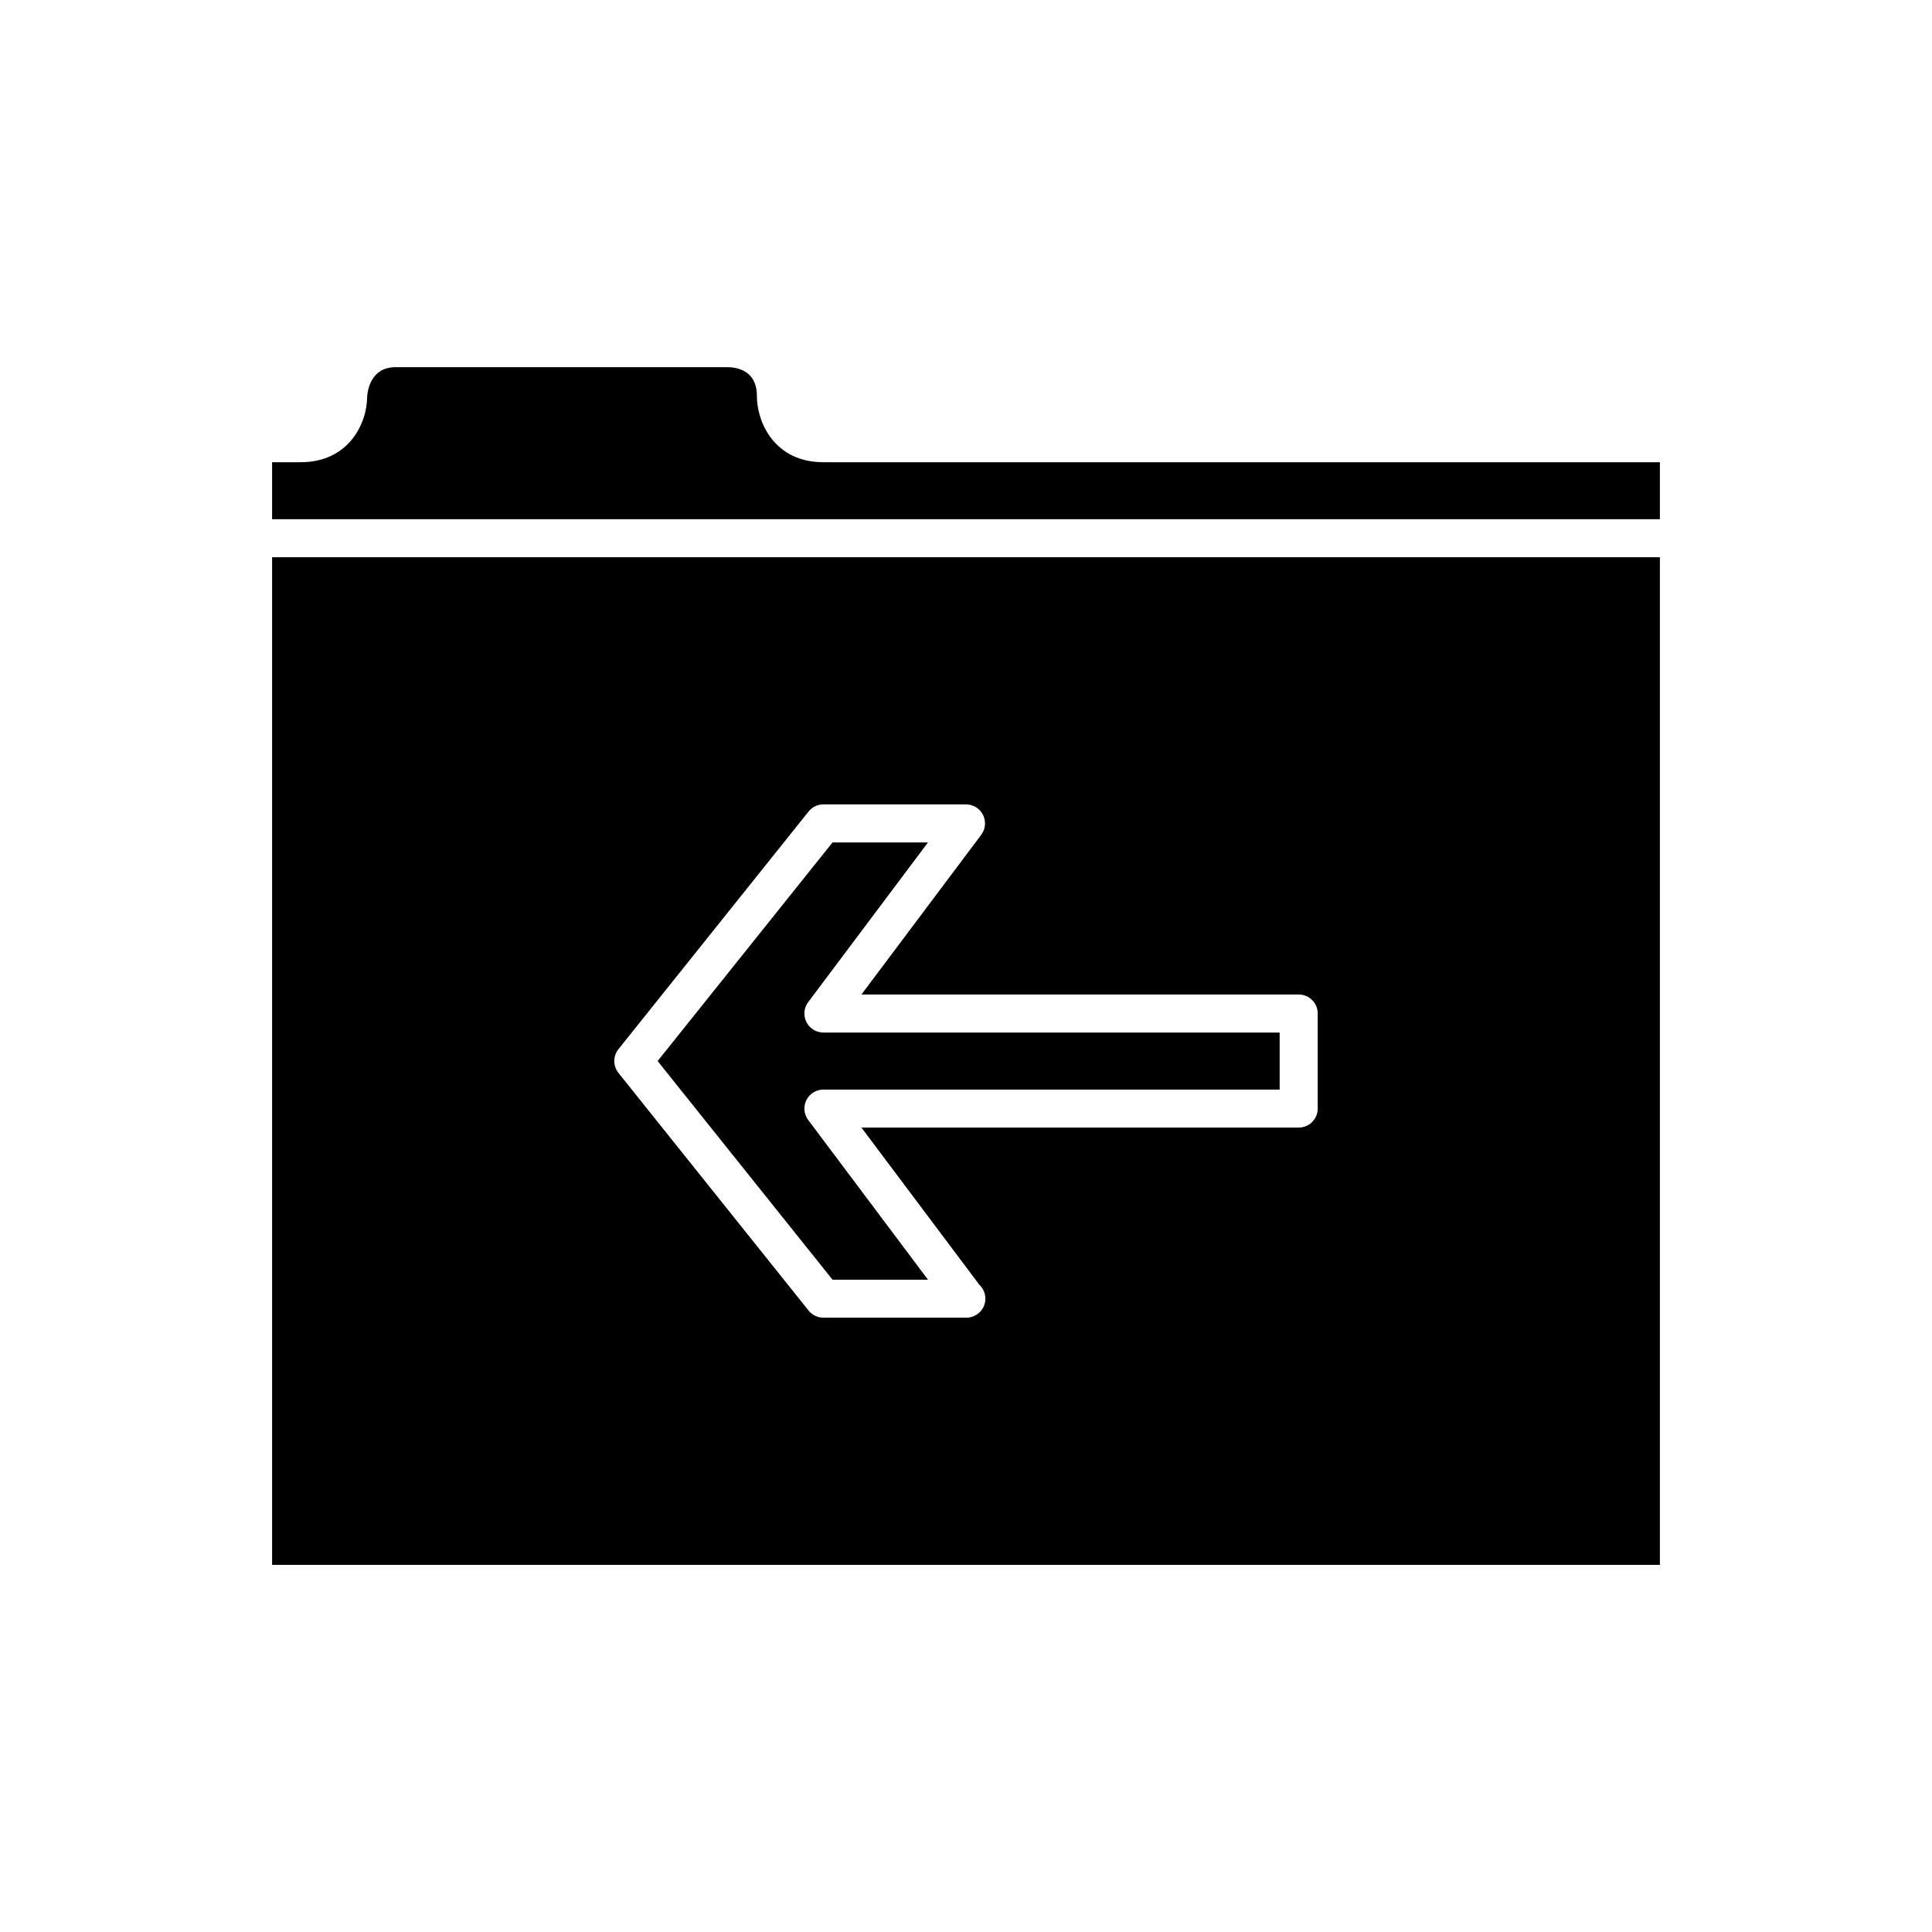
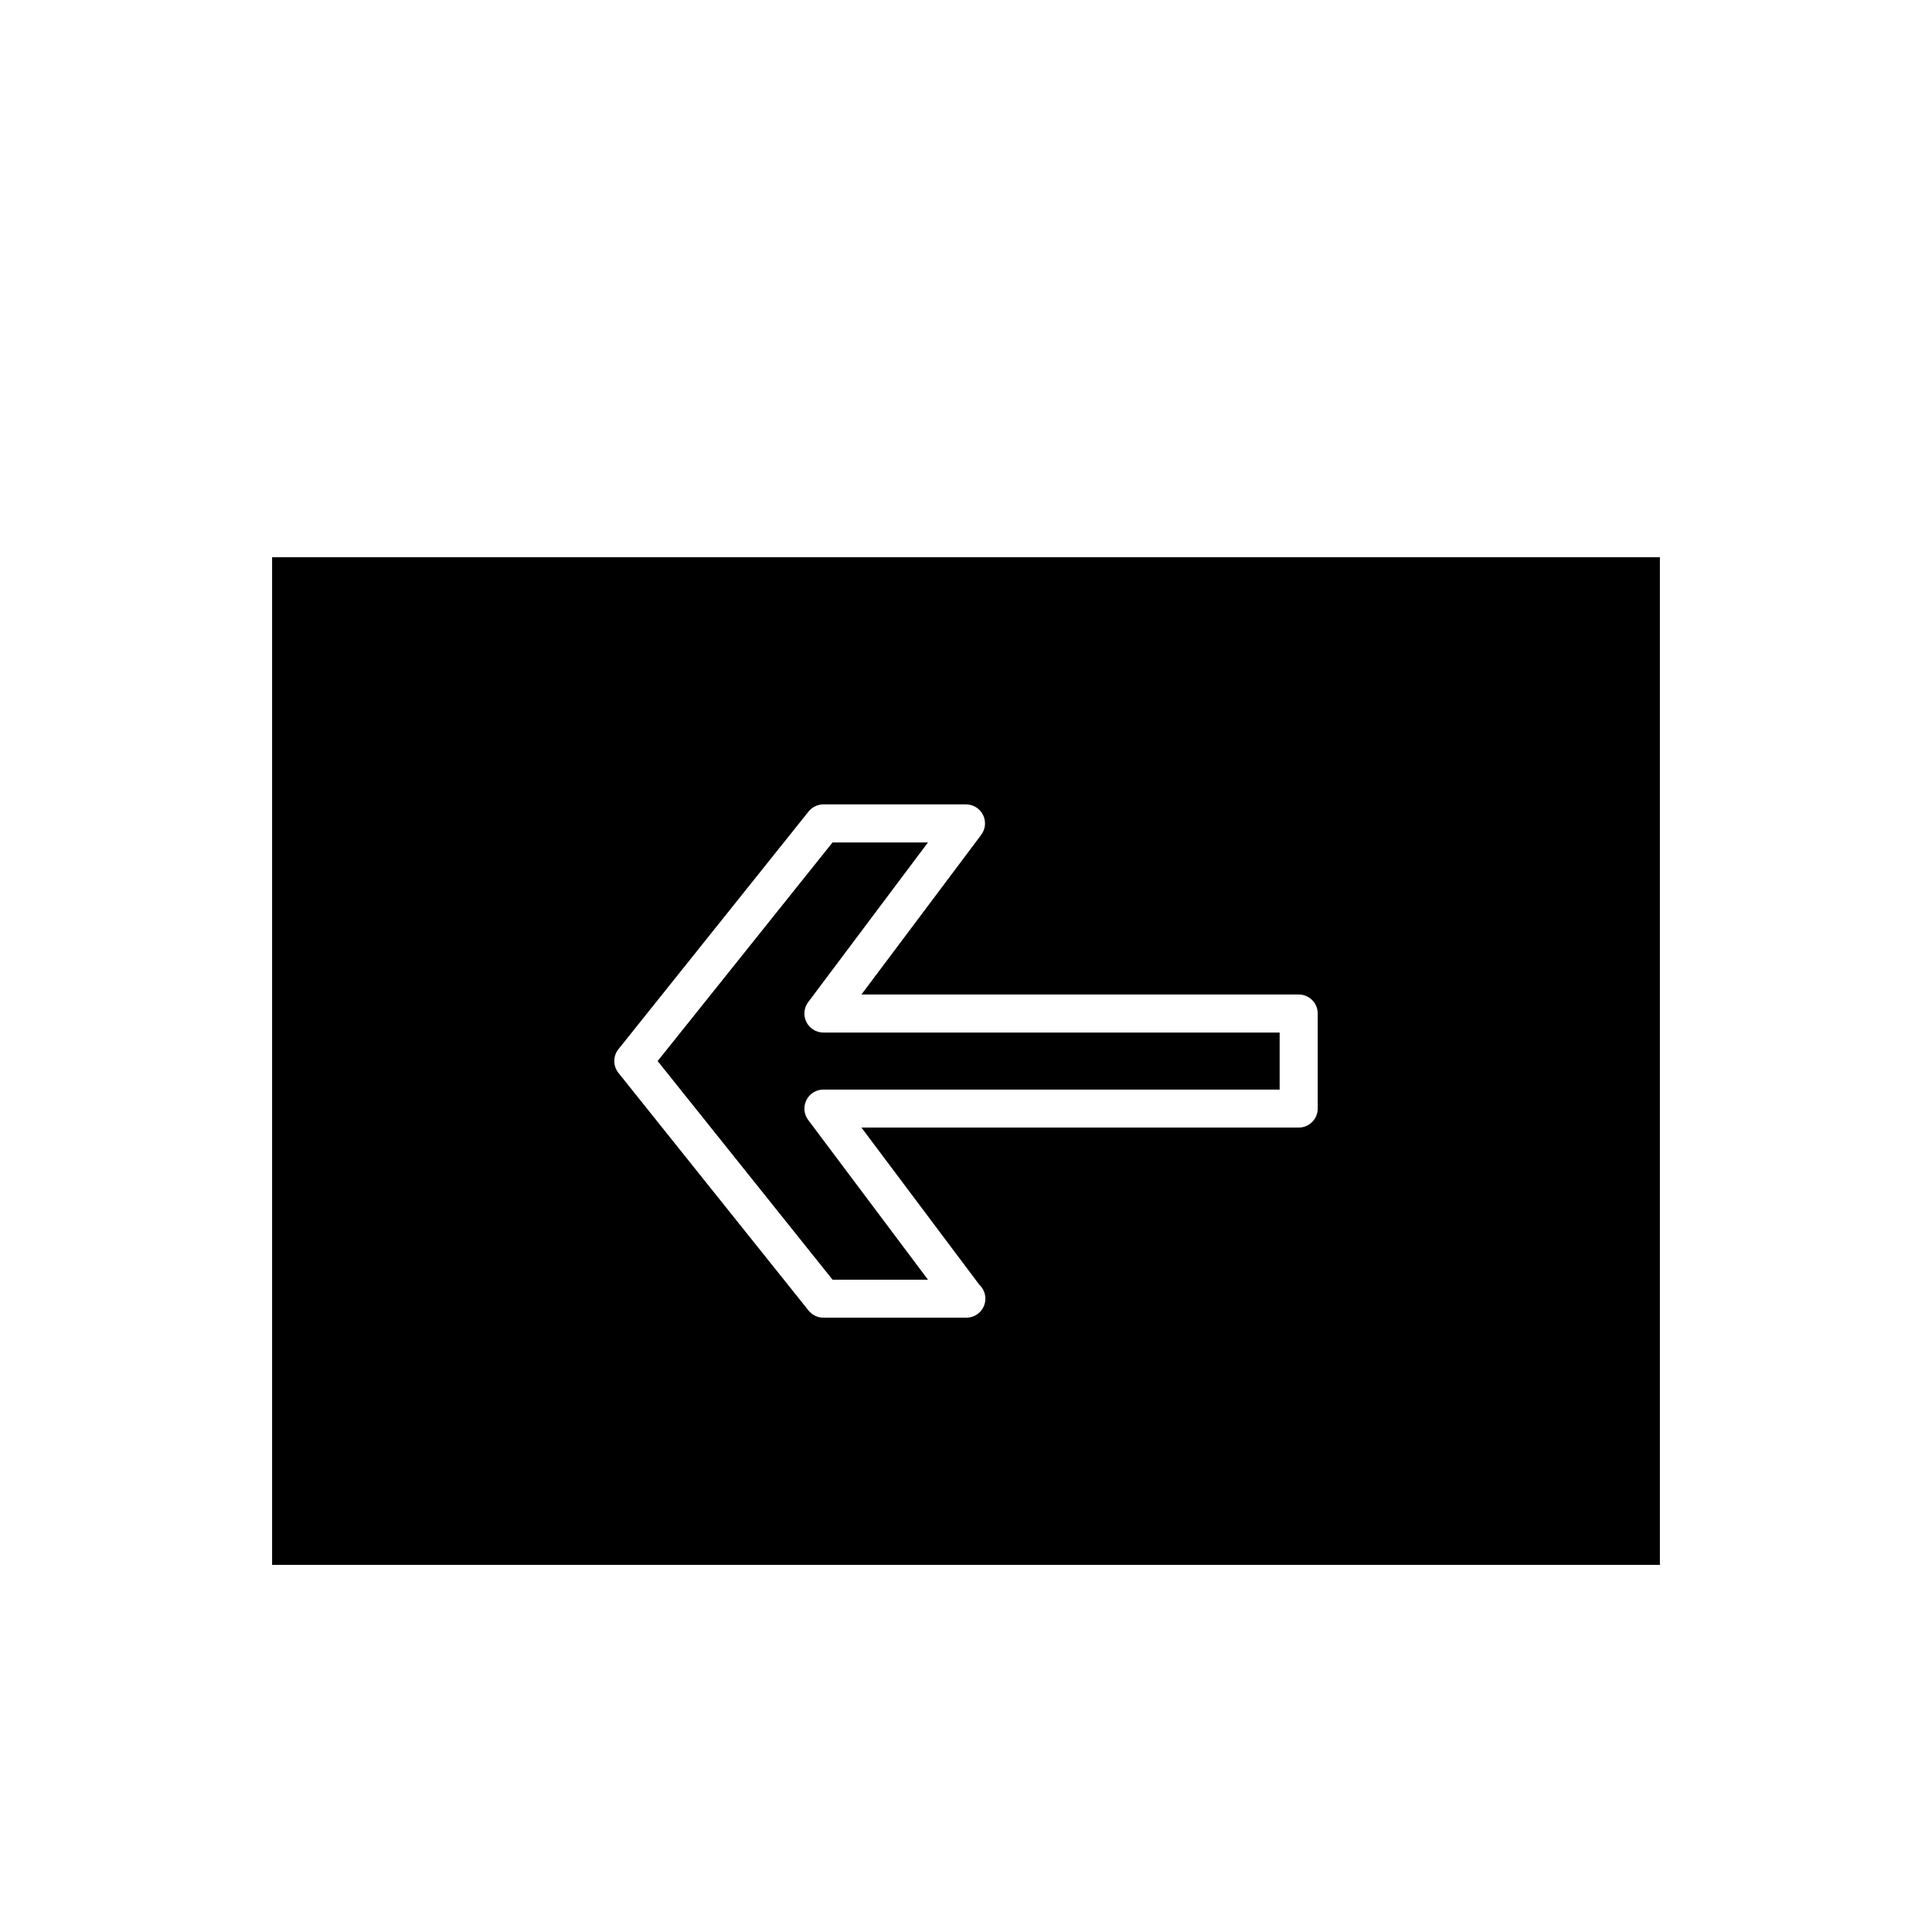
<svg xmlns="http://www.w3.org/2000/svg" fill="#000000" width="800px" height="800px" version="1.1" viewBox="144 144 512 512">
  <g>
    <path d="m389.92 483.13-31.738-42.32c-1.145-1.527-1.328-3.57-0.477-5.277 0.855-1.707 2.598-2.785 4.504-2.785h120.91v-15.113h-120.91c-1.91 0-3.652-1.078-4.508-2.785-0.852-1.707-0.668-3.75 0.477-5.277l31.742-42.32h-25.289l-46.352 57.938 46.352 57.938z" />
-     <path d="m344.58 248.86c0-6.688-5.32-7.512-7.602-7.559h-88.121c-6.519 0-7.438 6.016-7.566 7.859 0.008 6.785-4.684 17.332-17.625 17.332h-7.559v15.113h367.78v-15.113h-221.68c-12.938 0-17.633-10.547-17.633-17.633z" />
    <path d="m216.11 558.7h367.78v-267.02h-367.78zm91.785-136.66 50.383-62.977c0.957-1.195 2.406-1.891 3.934-1.891h37.789c1.91 0 3.652 1.078 4.508 2.785 0.852 1.707 0.668 3.75-0.477 5.277l-31.742 42.316h115.88c2.785 0 5.039 2.254 5.039 5.039v25.191c0 2.781-2.254 5.039-5.039 5.039h-115.88l31.238 41.648c0.988 0.922 1.609 2.234 1.609 3.691 0 2.781-2.254 5.039-5.039 5.039-0.023 0-0.062 0.004-0.098 0h-37.785c-1.531 0-2.977-0.695-3.938-1.891l-50.383-62.977c-1.469-1.84-1.469-4.453 0-6.293z" />
  </g>
</svg>